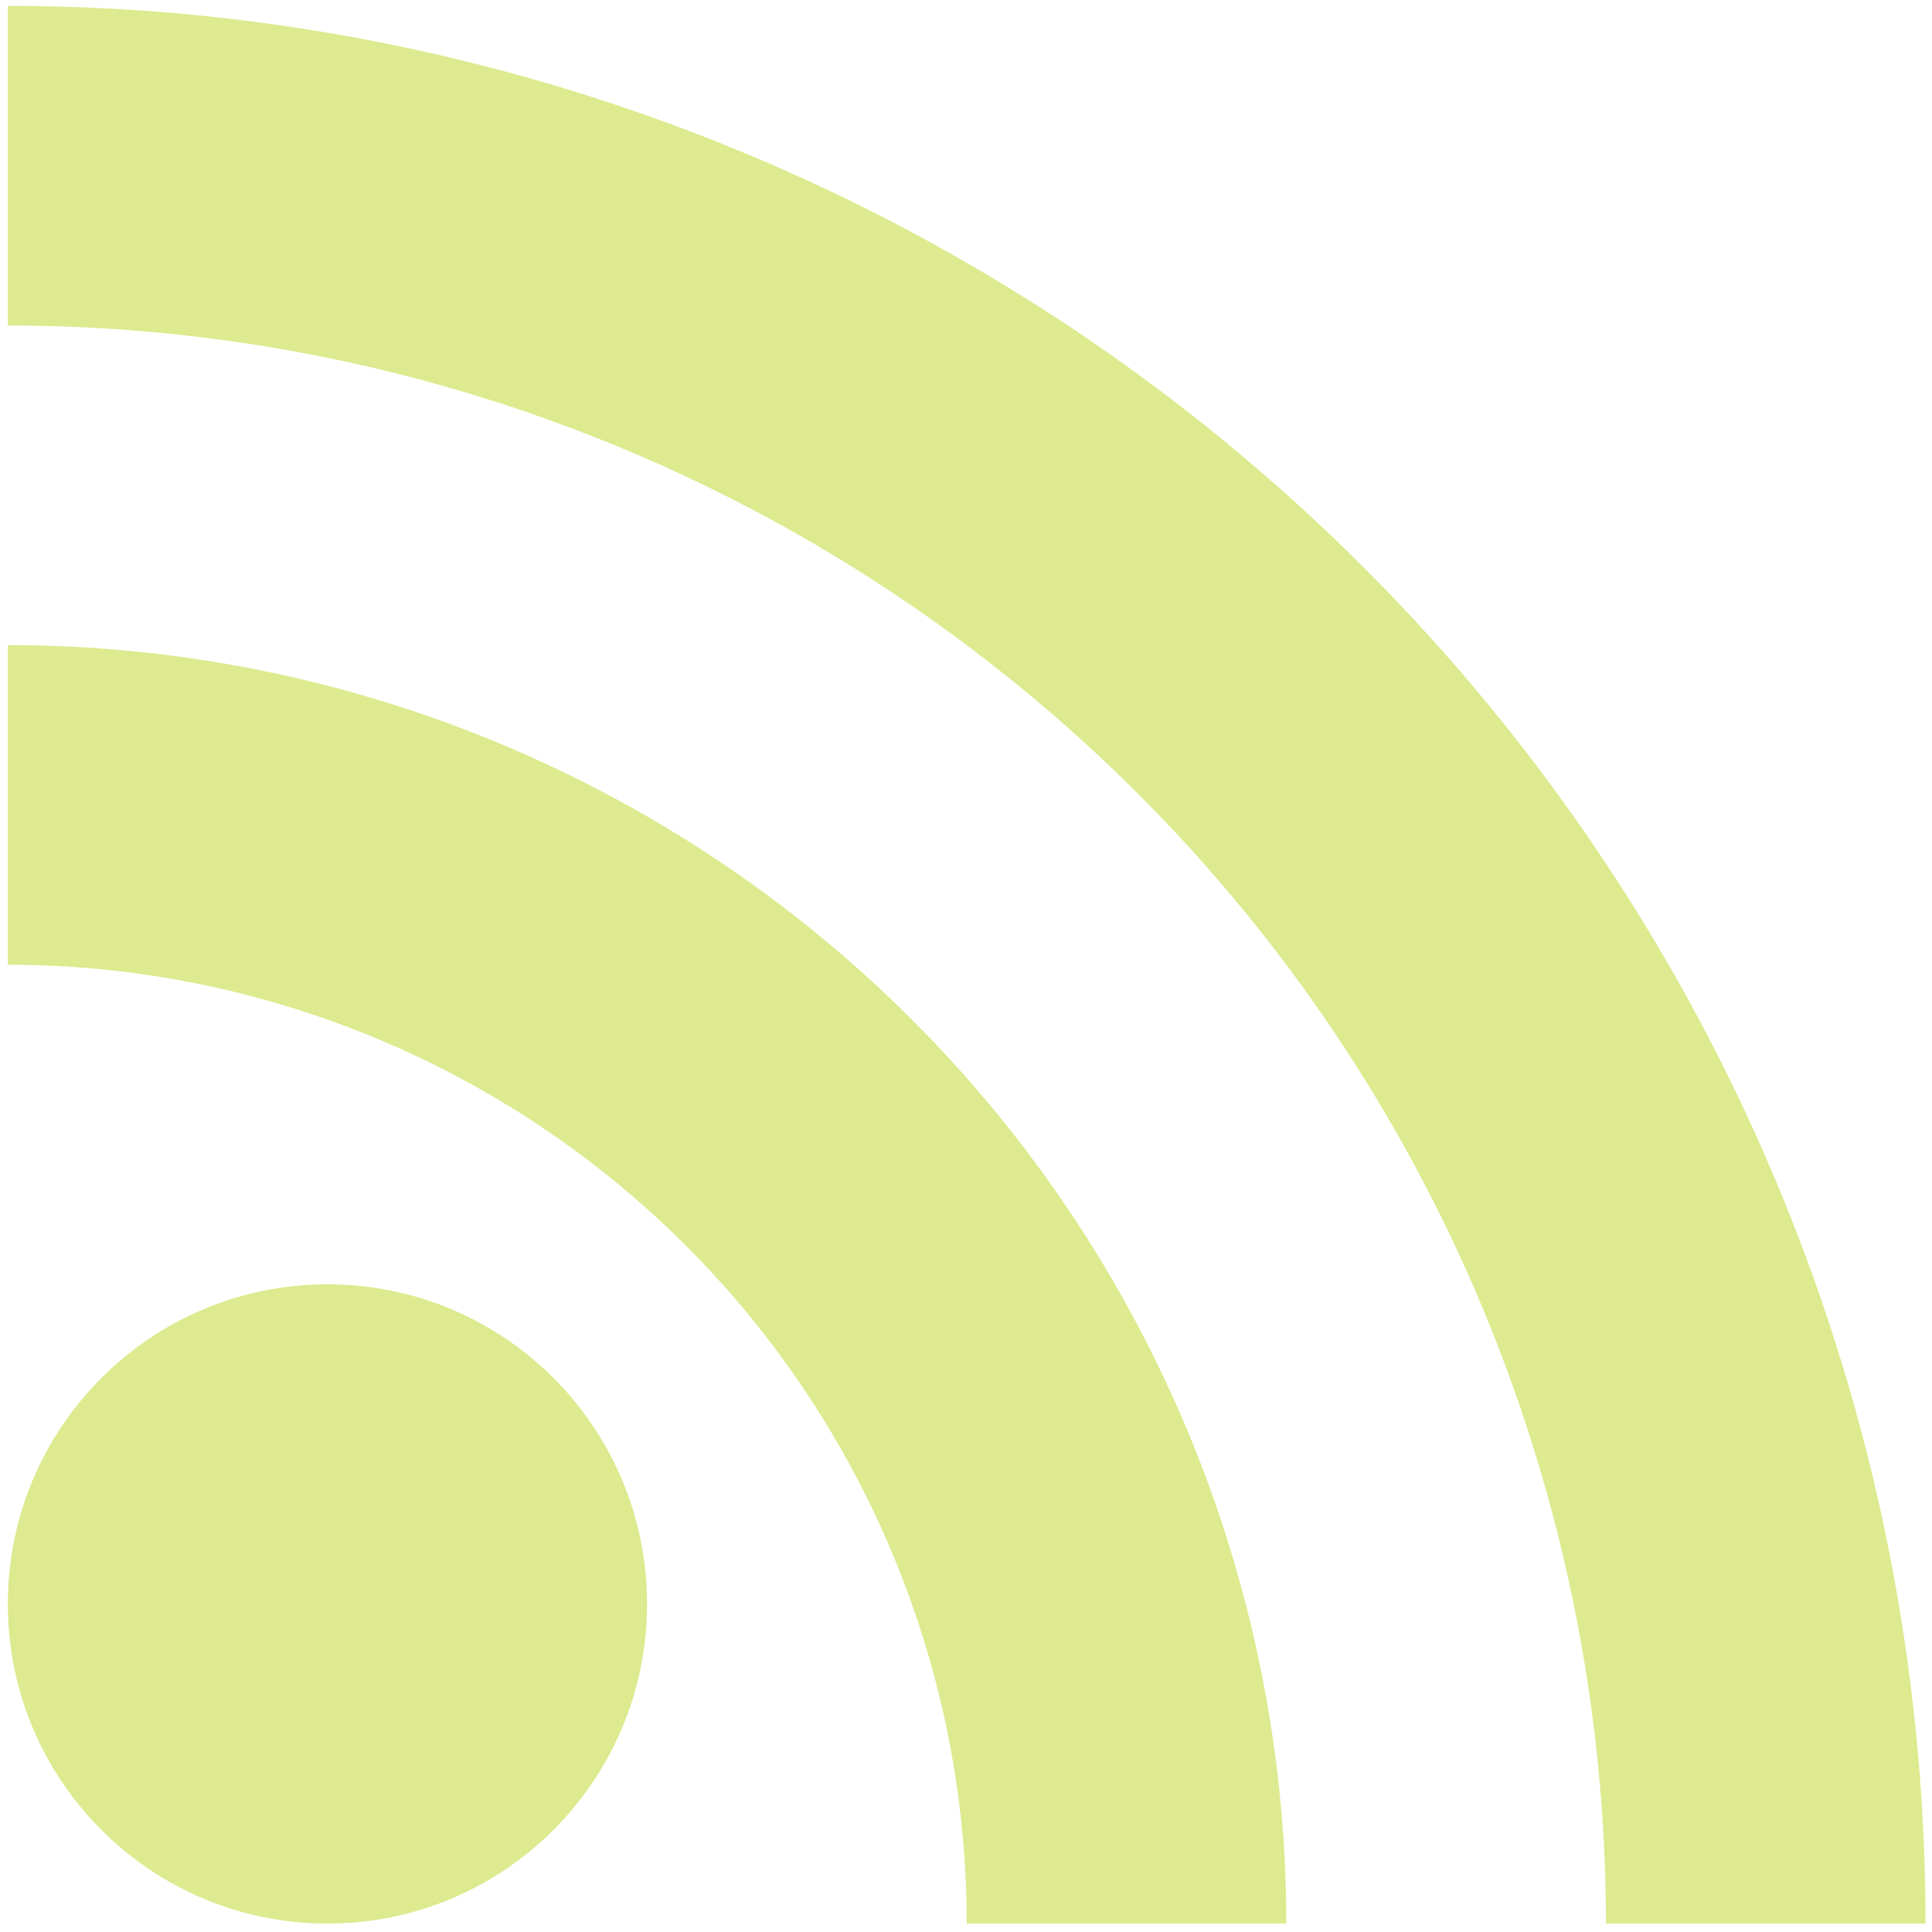
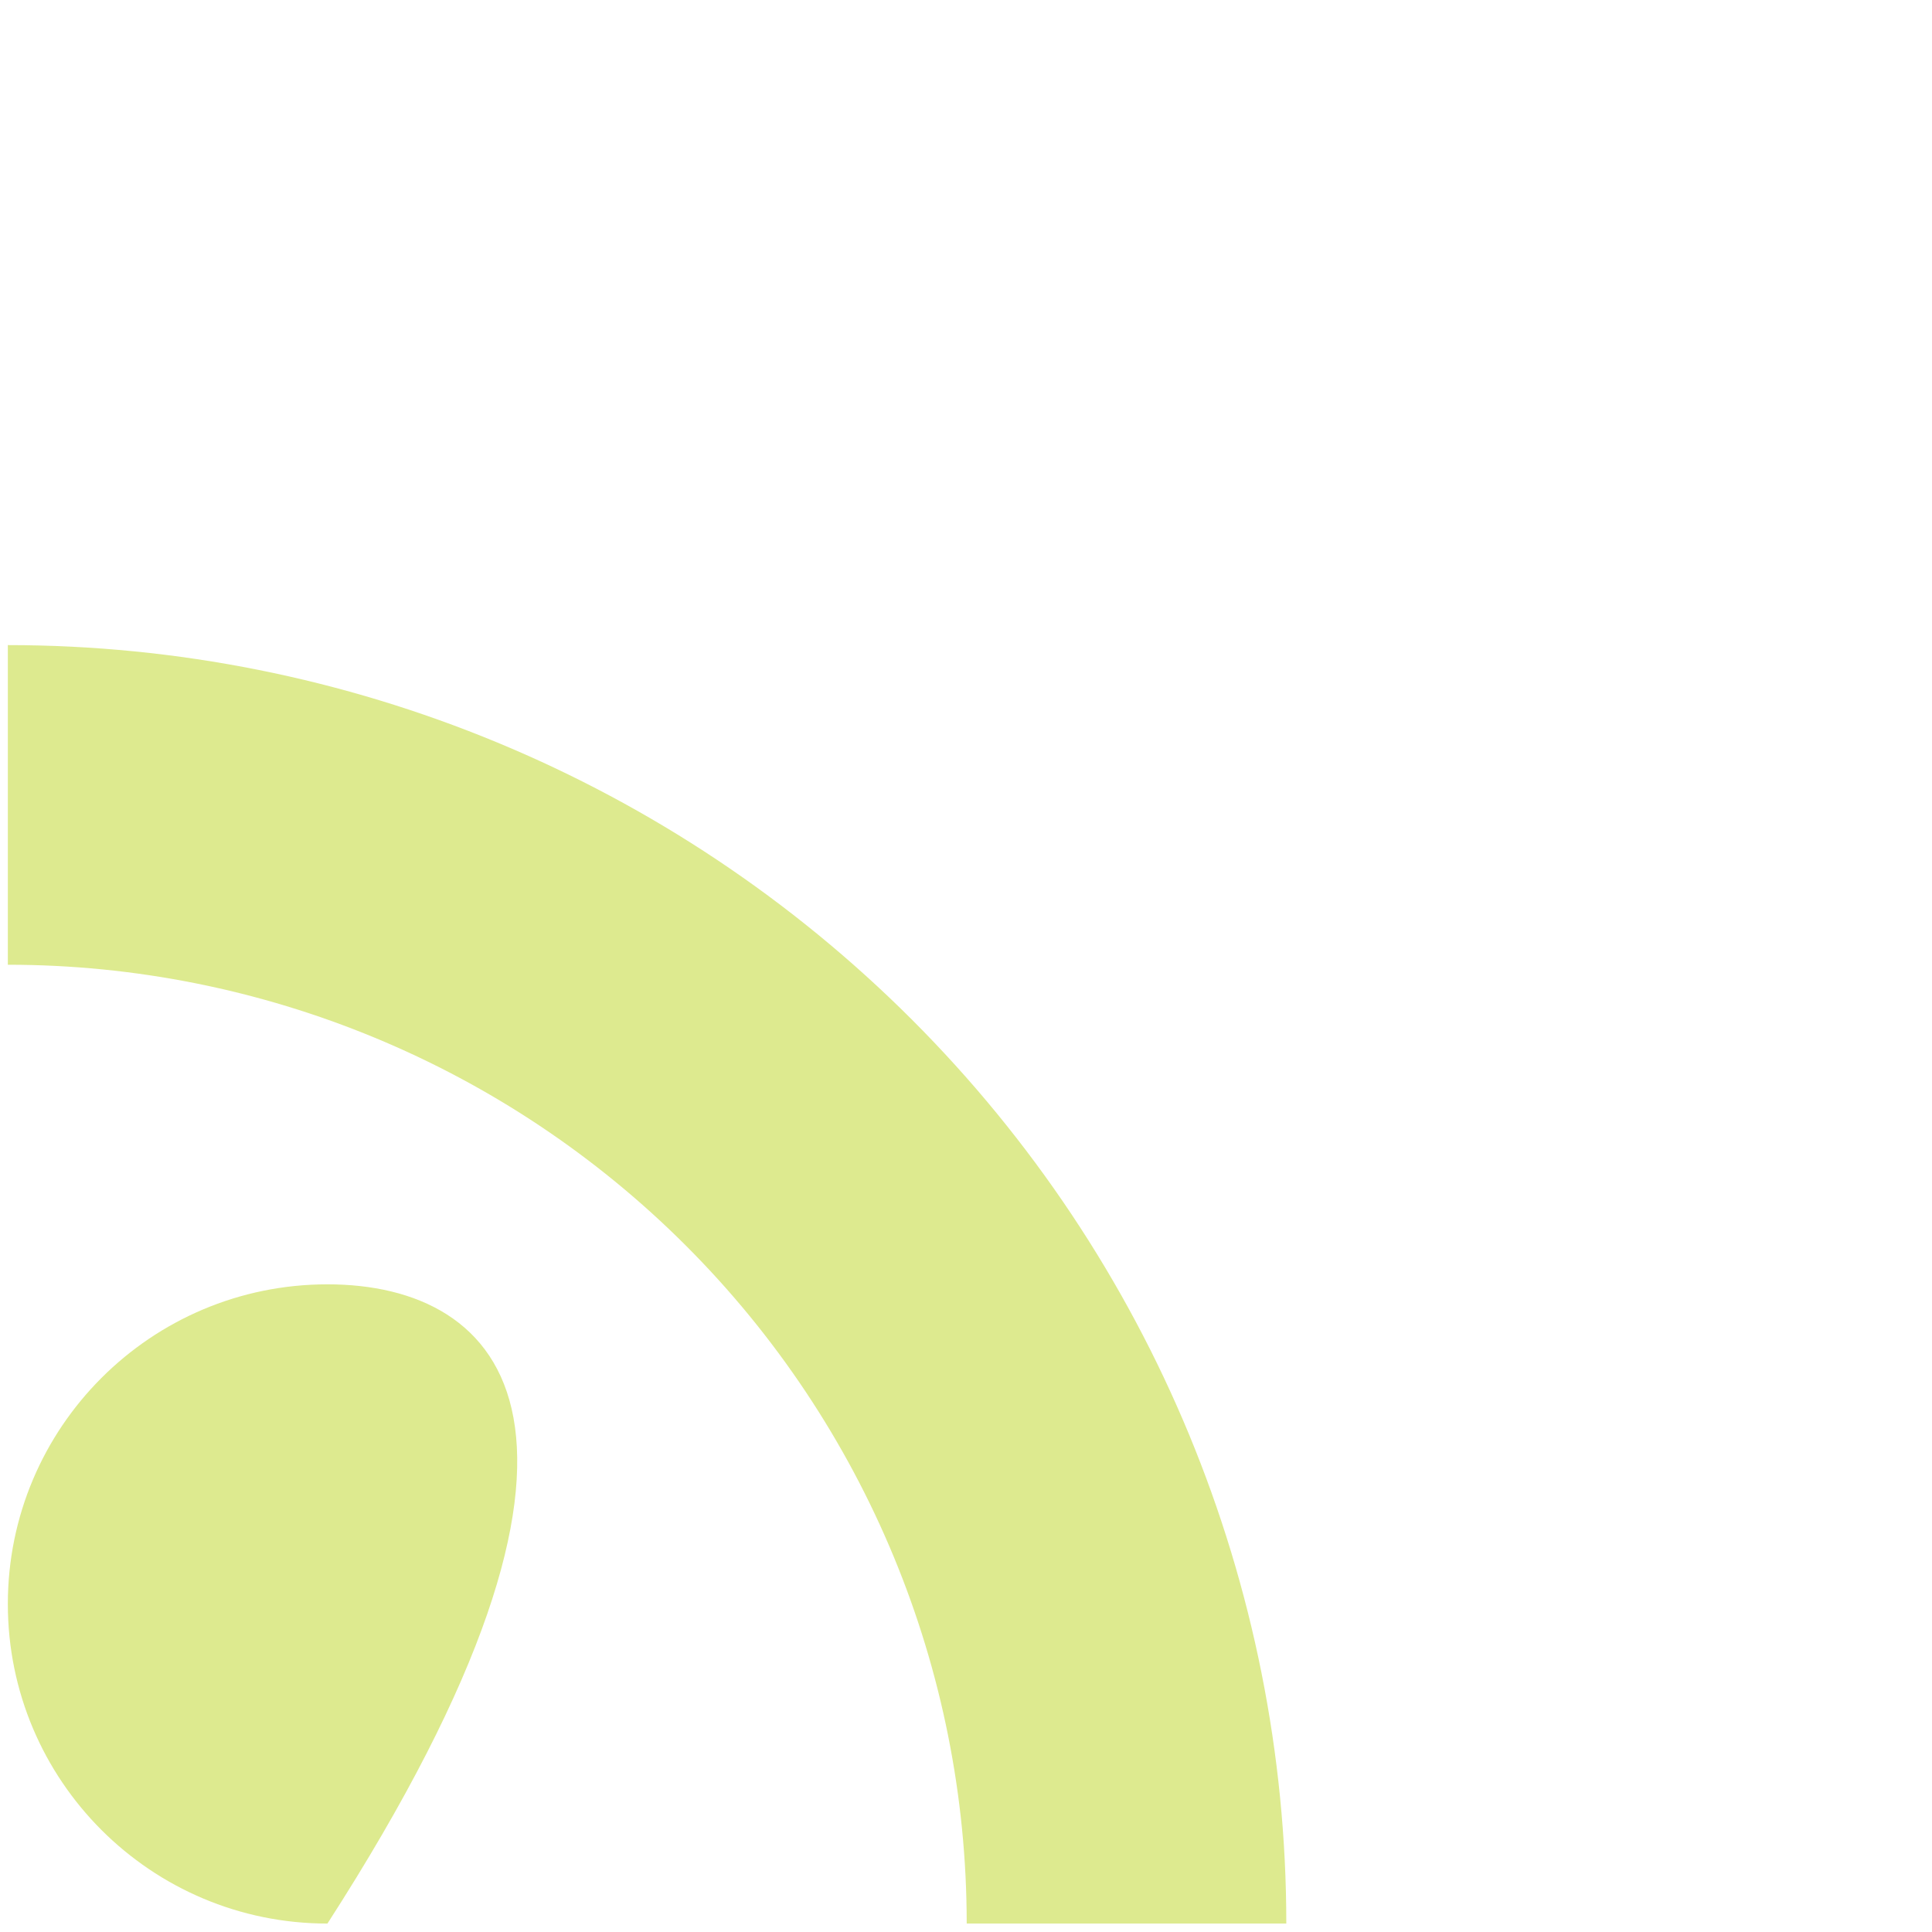
<svg xmlns="http://www.w3.org/2000/svg" width="52" height="52" viewBox="0 0 52 52" fill="none">
-   <path d="M8.813 51.773C13.565 51.773 17.416 47.922 17.416 43.171C17.416 38.42 13.565 34.568 8.813 34.568C4.062 34.568 0.211 38.42 0.211 43.171C0.211 47.922 4.062 51.773 8.813 51.773Z" fill="#DDEA8F" />
+   <path d="M8.813 51.773C17.416 38.42 13.565 34.568 8.813 34.568C4.062 34.568 0.211 38.42 0.211 43.171C0.211 47.922 4.062 51.773 8.813 51.773Z" fill="#DDEA8F" />
  <path d="M0.211 25.966C7.056 25.966 13.62 28.685 18.46 33.525C23.3 38.365 26.019 44.929 26.019 51.773H34.621C34.621 42.647 30.996 33.895 24.543 27.442C18.09 20.989 9.337 17.363 0.211 17.363V25.966Z" fill="#DDEA8F" />
-   <path d="M0.211 8.761C5.859 8.761 11.453 9.873 16.671 12.035C21.89 14.197 26.631 17.365 30.625 21.359C34.62 25.353 37.788 30.095 39.95 35.313C42.111 40.532 43.224 46.125 43.224 51.773H51.826C51.826 38.084 46.388 24.956 36.709 15.276C27.029 5.596 13.9 0.158 0.211 0.158V8.761Z" fill="#DDEA8F" />
</svg>